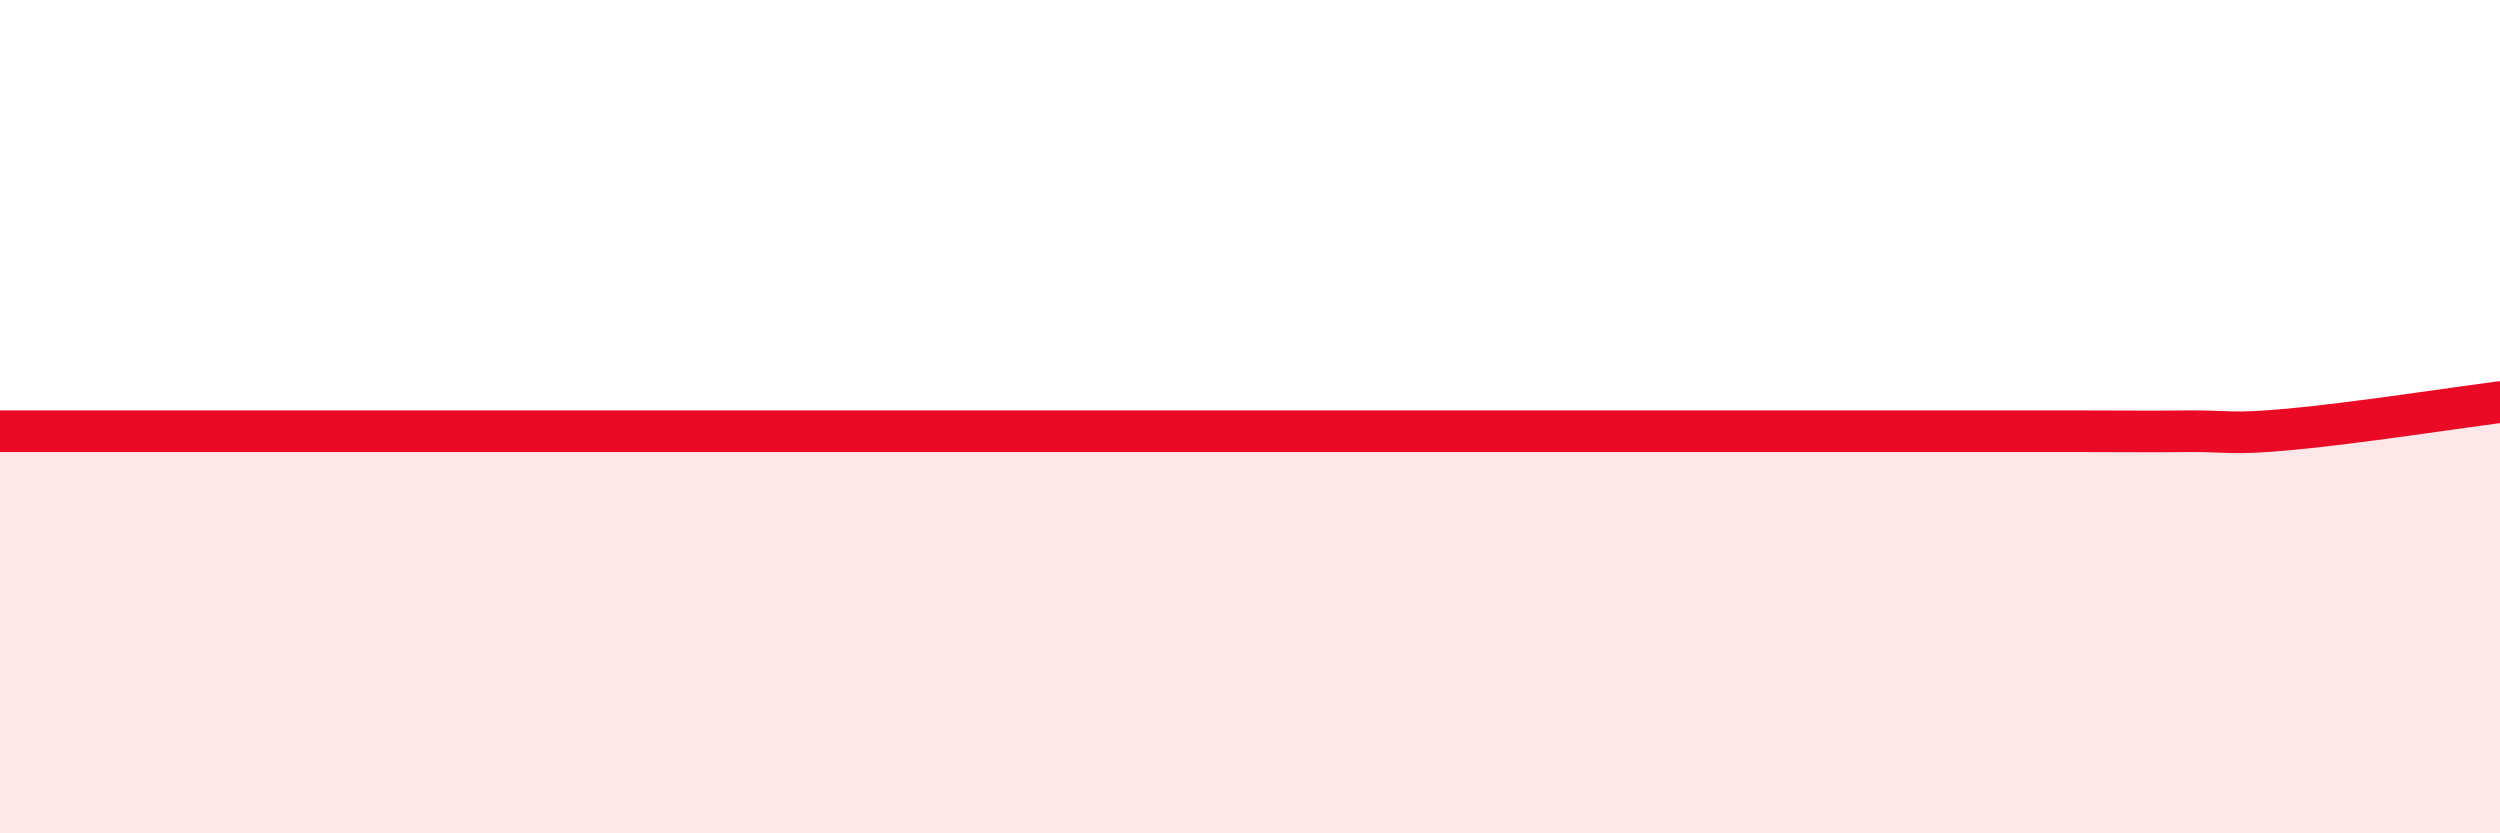
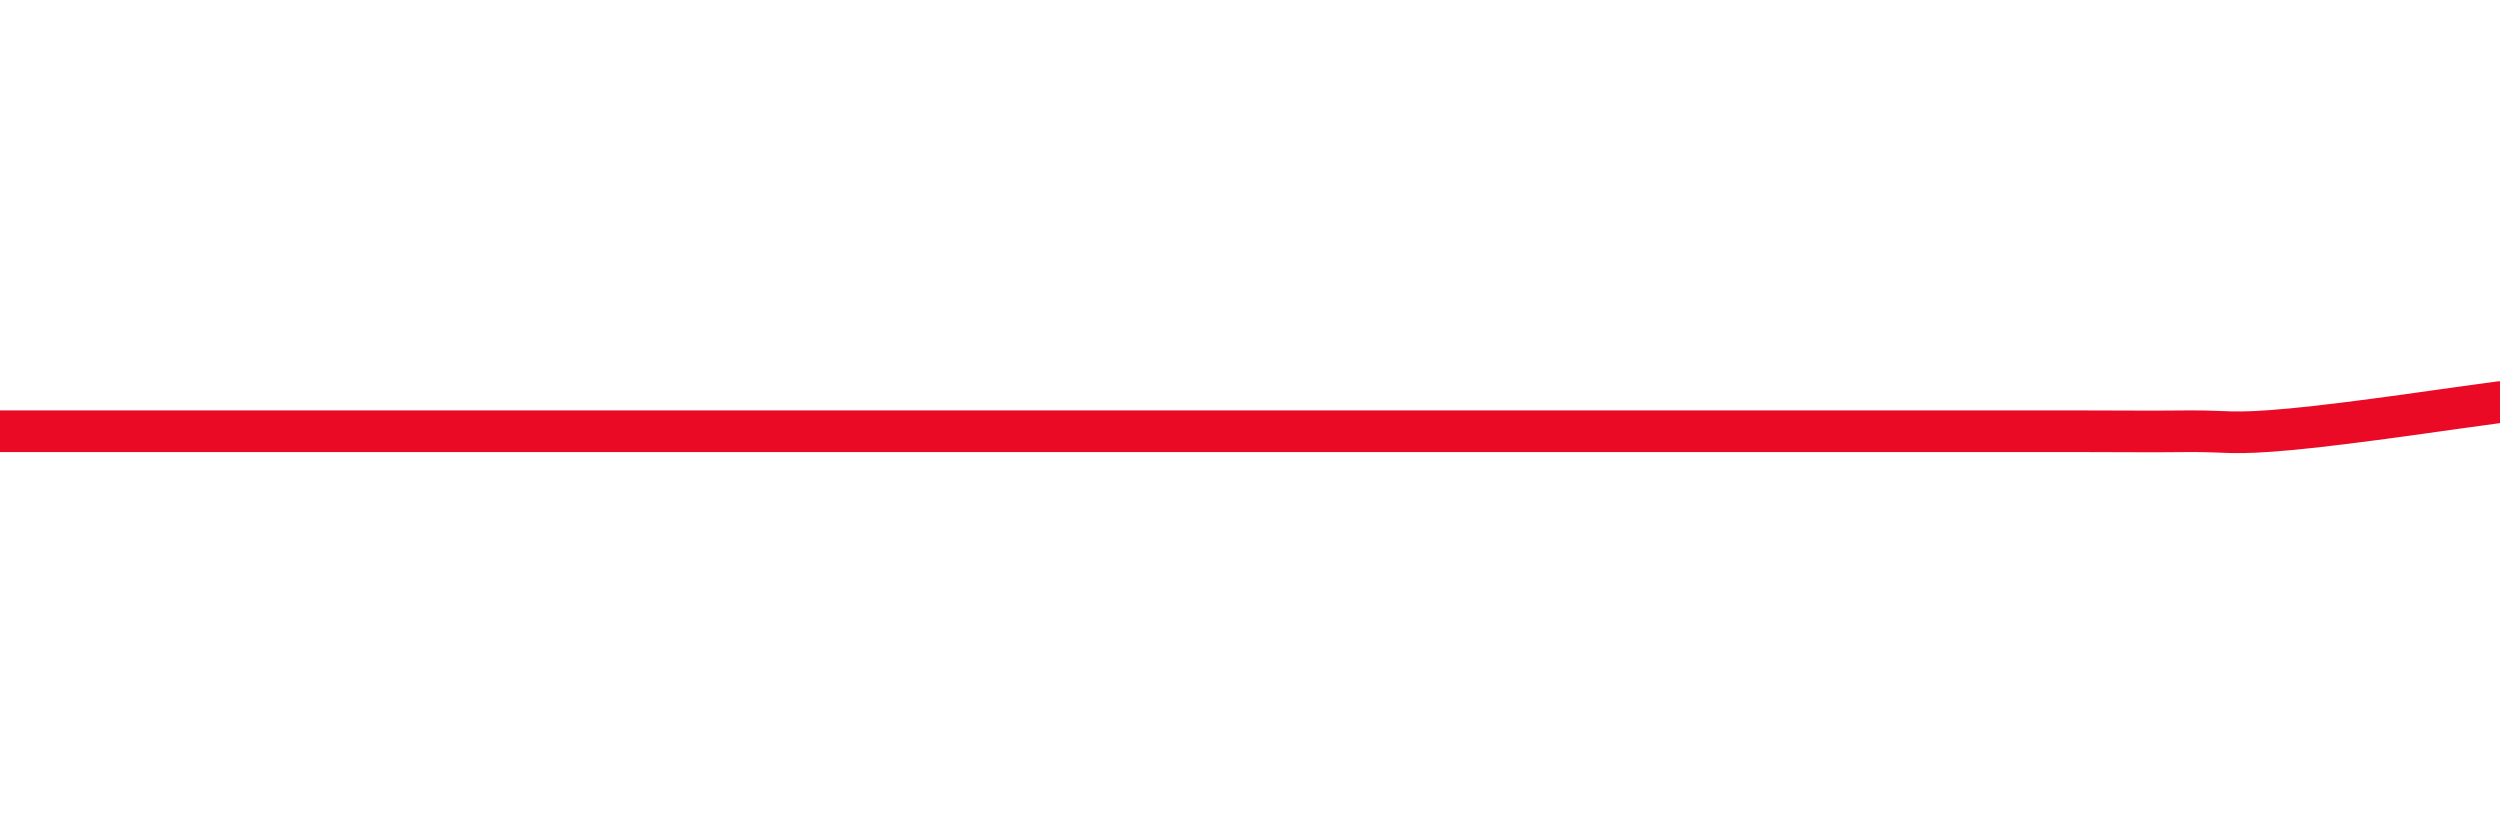
<svg xmlns="http://www.w3.org/2000/svg" width="60" height="20" viewBox="0 0 60 20">
-   <path d="M 0,10.35 C 0.5,10.35 1.5,10.35 2.5,10.35 C 3.5,10.35 4,10.35 5,10.35 C 6,10.35 6.5,10.35 7.5,10.35 C 8.5,10.35 9,10.35 10,10.35 C 11,10.35 11.5,10.35 12.5,10.35 C 13.5,10.35 14,10.35 15,10.35 C 16,10.35 16.5,10.35 17.5,10.35 C 18.5,10.35 19,10.35 20,10.35 C 21,10.35 21.5,10.35 22.5,10.35 C 23.5,10.35 24,10.35 25,10.35 C 26,10.35 26.5,10.35 27.5,10.35 C 28.5,10.35 29,10.35 30,10.35 C 31,10.35 31.5,10.35 32.5,10.35 C 33.5,10.35 34,10.35 35,10.35 C 36,10.35 36.5,10.35 37.5,10.35 C 38.5,10.35 39,10.35 40,10.35 C 41,10.35 41.5,10.35 42.5,10.35 C 43.5,10.35 44,10.35 45,10.35 C 46,10.35 46.5,10.35 47.5,10.35 C 48.5,10.35 49,10.35 50,10.35 C 51,10.35 51.5,10.36 52.5,10.35 C 53.5,10.34 53.5,10.44 55,10.3 C 56.5,10.16 59,9.78 60,9.65L60 20L0 20Z" fill="#EB0A25" opacity="0.1" stroke-linecap="round" stroke-linejoin="round" />
  <path d="M 0,10.35 C 0.5,10.35 1.5,10.35 2.5,10.35 C 3.5,10.35 4,10.35 5,10.35 C 6,10.35 6.5,10.35 7.5,10.35 C 8.5,10.35 9,10.35 10,10.35 C 11,10.35 11.5,10.35 12.5,10.35 C 13.5,10.35 14,10.35 15,10.35 C 16,10.35 16.5,10.35 17.5,10.35 C 18.5,10.35 19,10.35 20,10.35 C 21,10.35 21.5,10.35 22.5,10.35 C 23.5,10.35 24,10.35 25,10.35 C 26,10.35 26.5,10.35 27.5,10.35 C 28.5,10.35 29,10.35 30,10.35 C 31,10.35 31.5,10.35 32.5,10.35 C 33.5,10.35 34,10.35 35,10.35 C 36,10.35 36.5,10.35 37.5,10.35 C 38.5,10.35 39,10.35 40,10.35 C 41,10.35 41.5,10.35 42.5,10.35 C 43.5,10.35 44,10.35 45,10.35 C 46,10.35 46.5,10.35 47.5,10.35 C 48.5,10.35 49,10.35 50,10.35 C 51,10.35 51.5,10.36 52.5,10.35 C 53.5,10.34 53.5,10.44 55,10.3 C 56.5,10.16 59,9.78 60,9.65" stroke="#EB0A25" stroke-width="1" fill="none" stroke-linecap="round" stroke-linejoin="round" />
</svg>